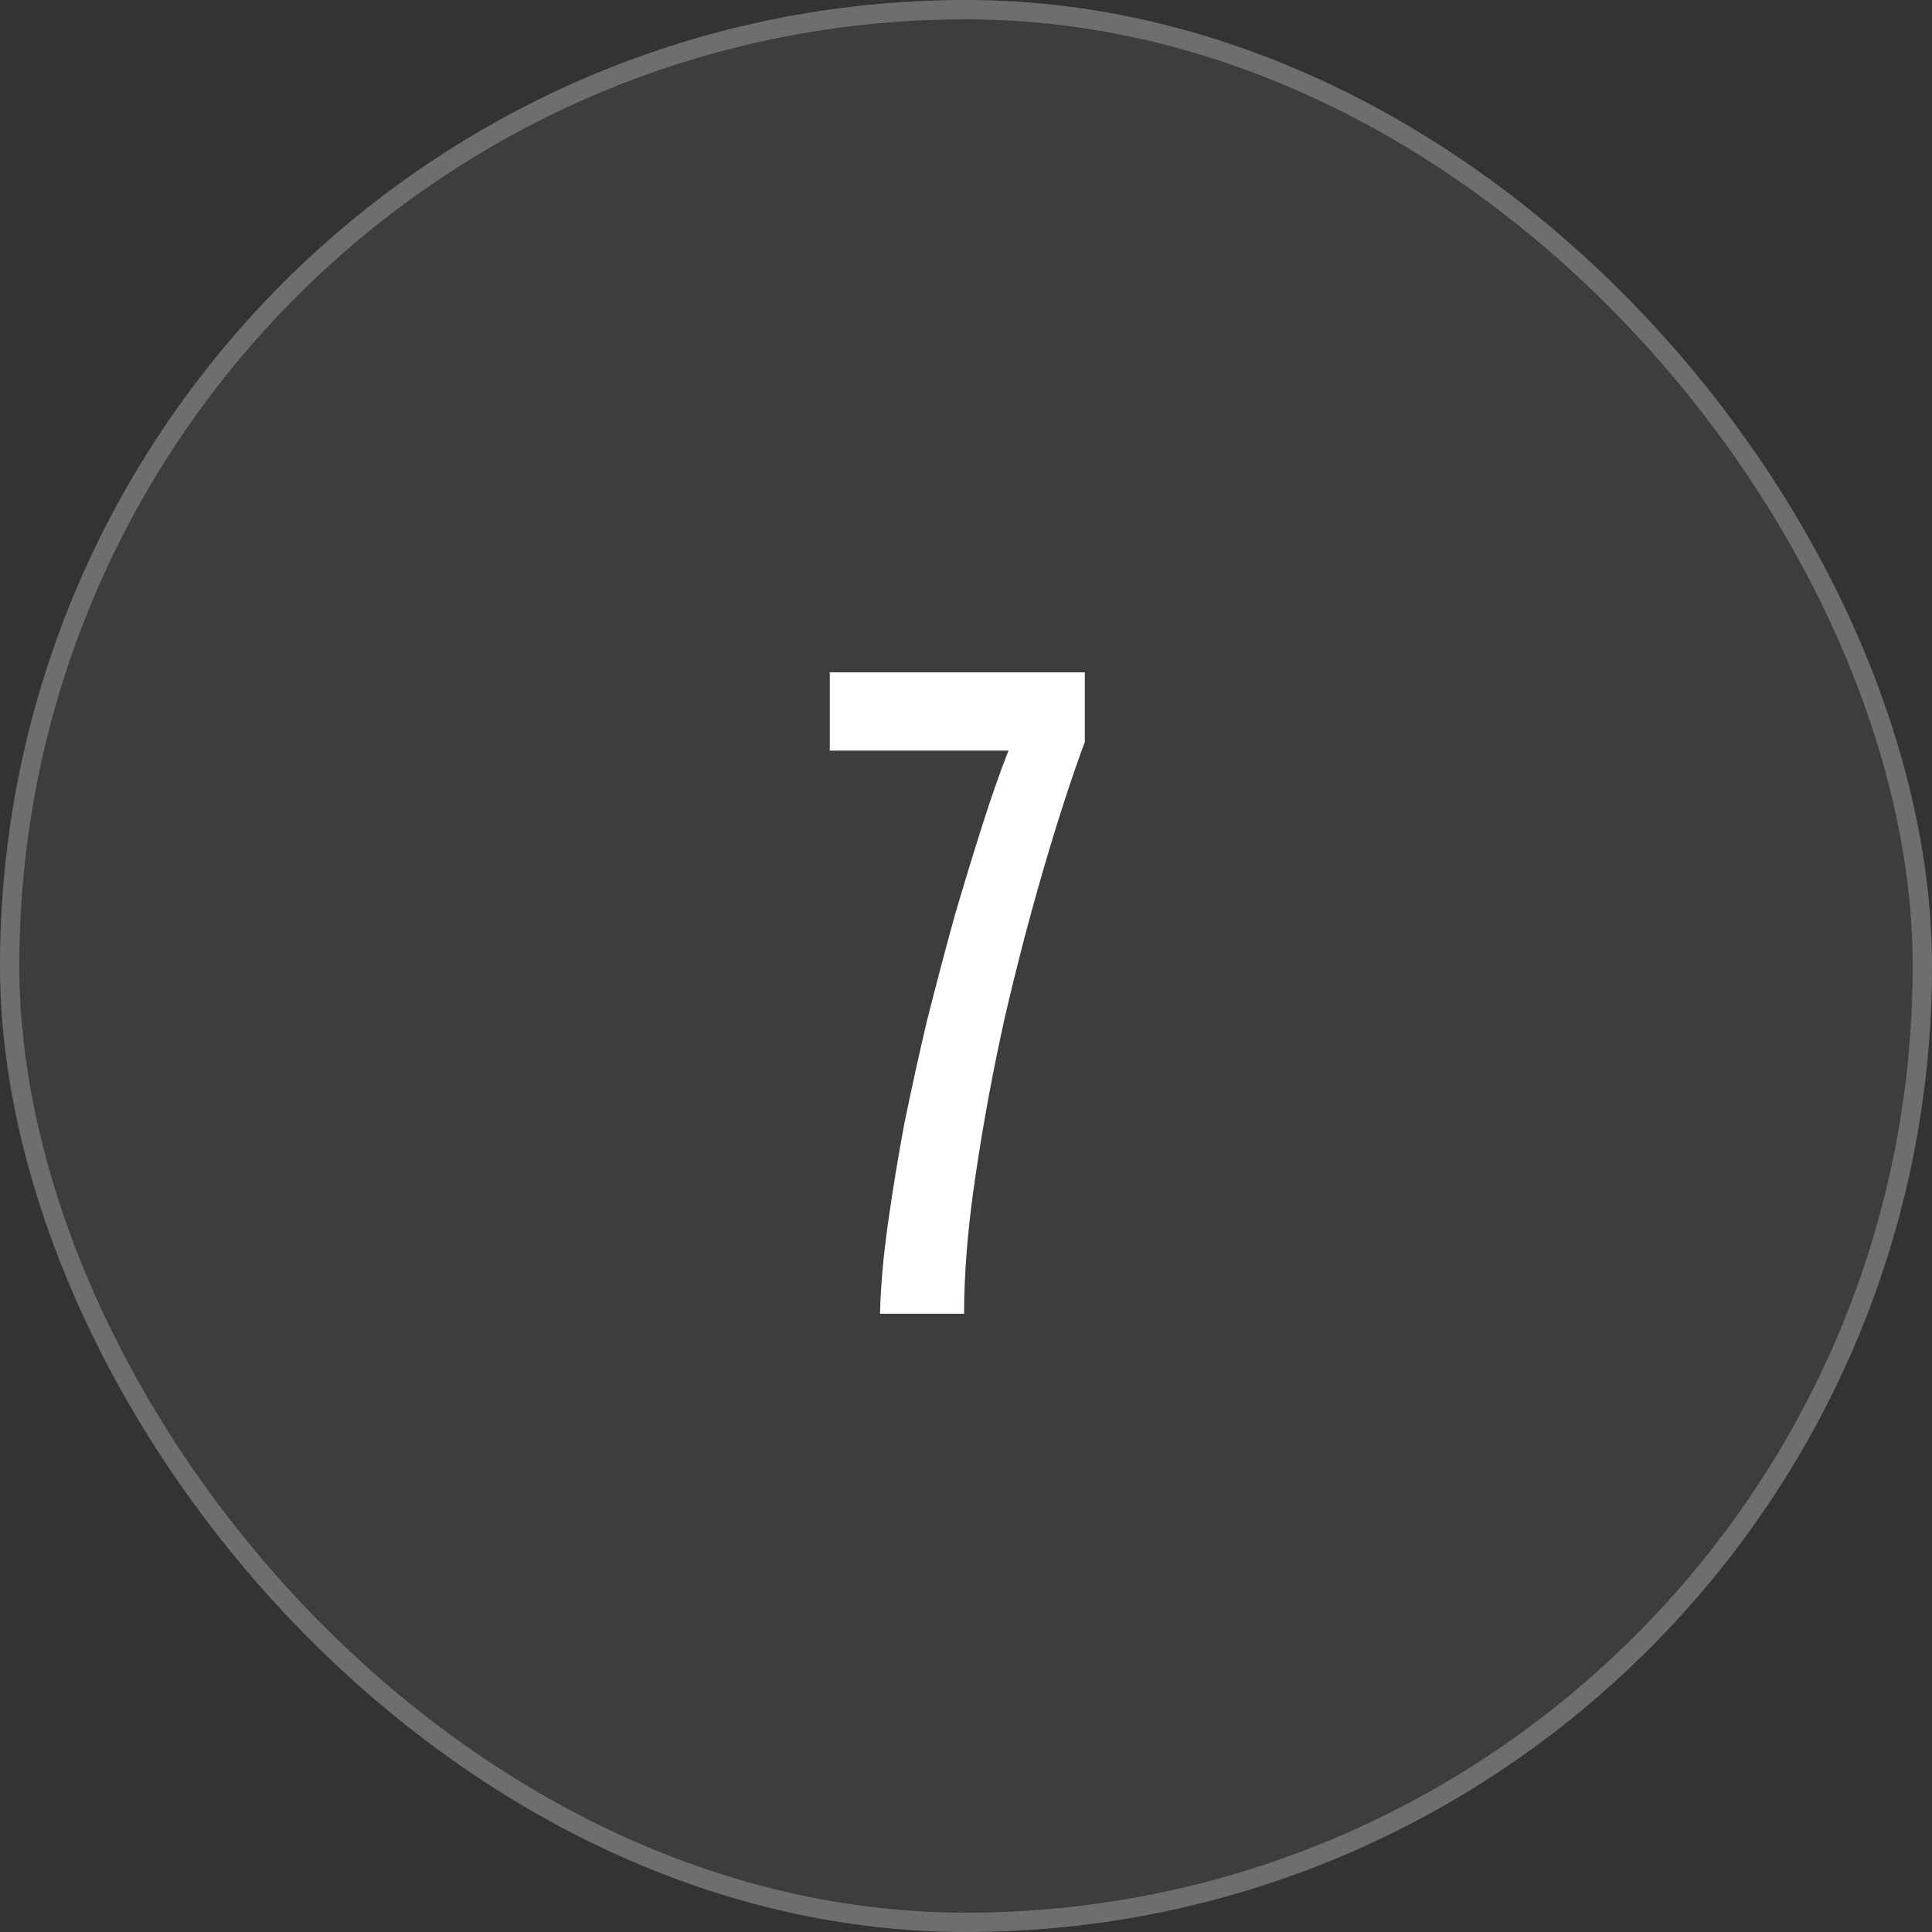
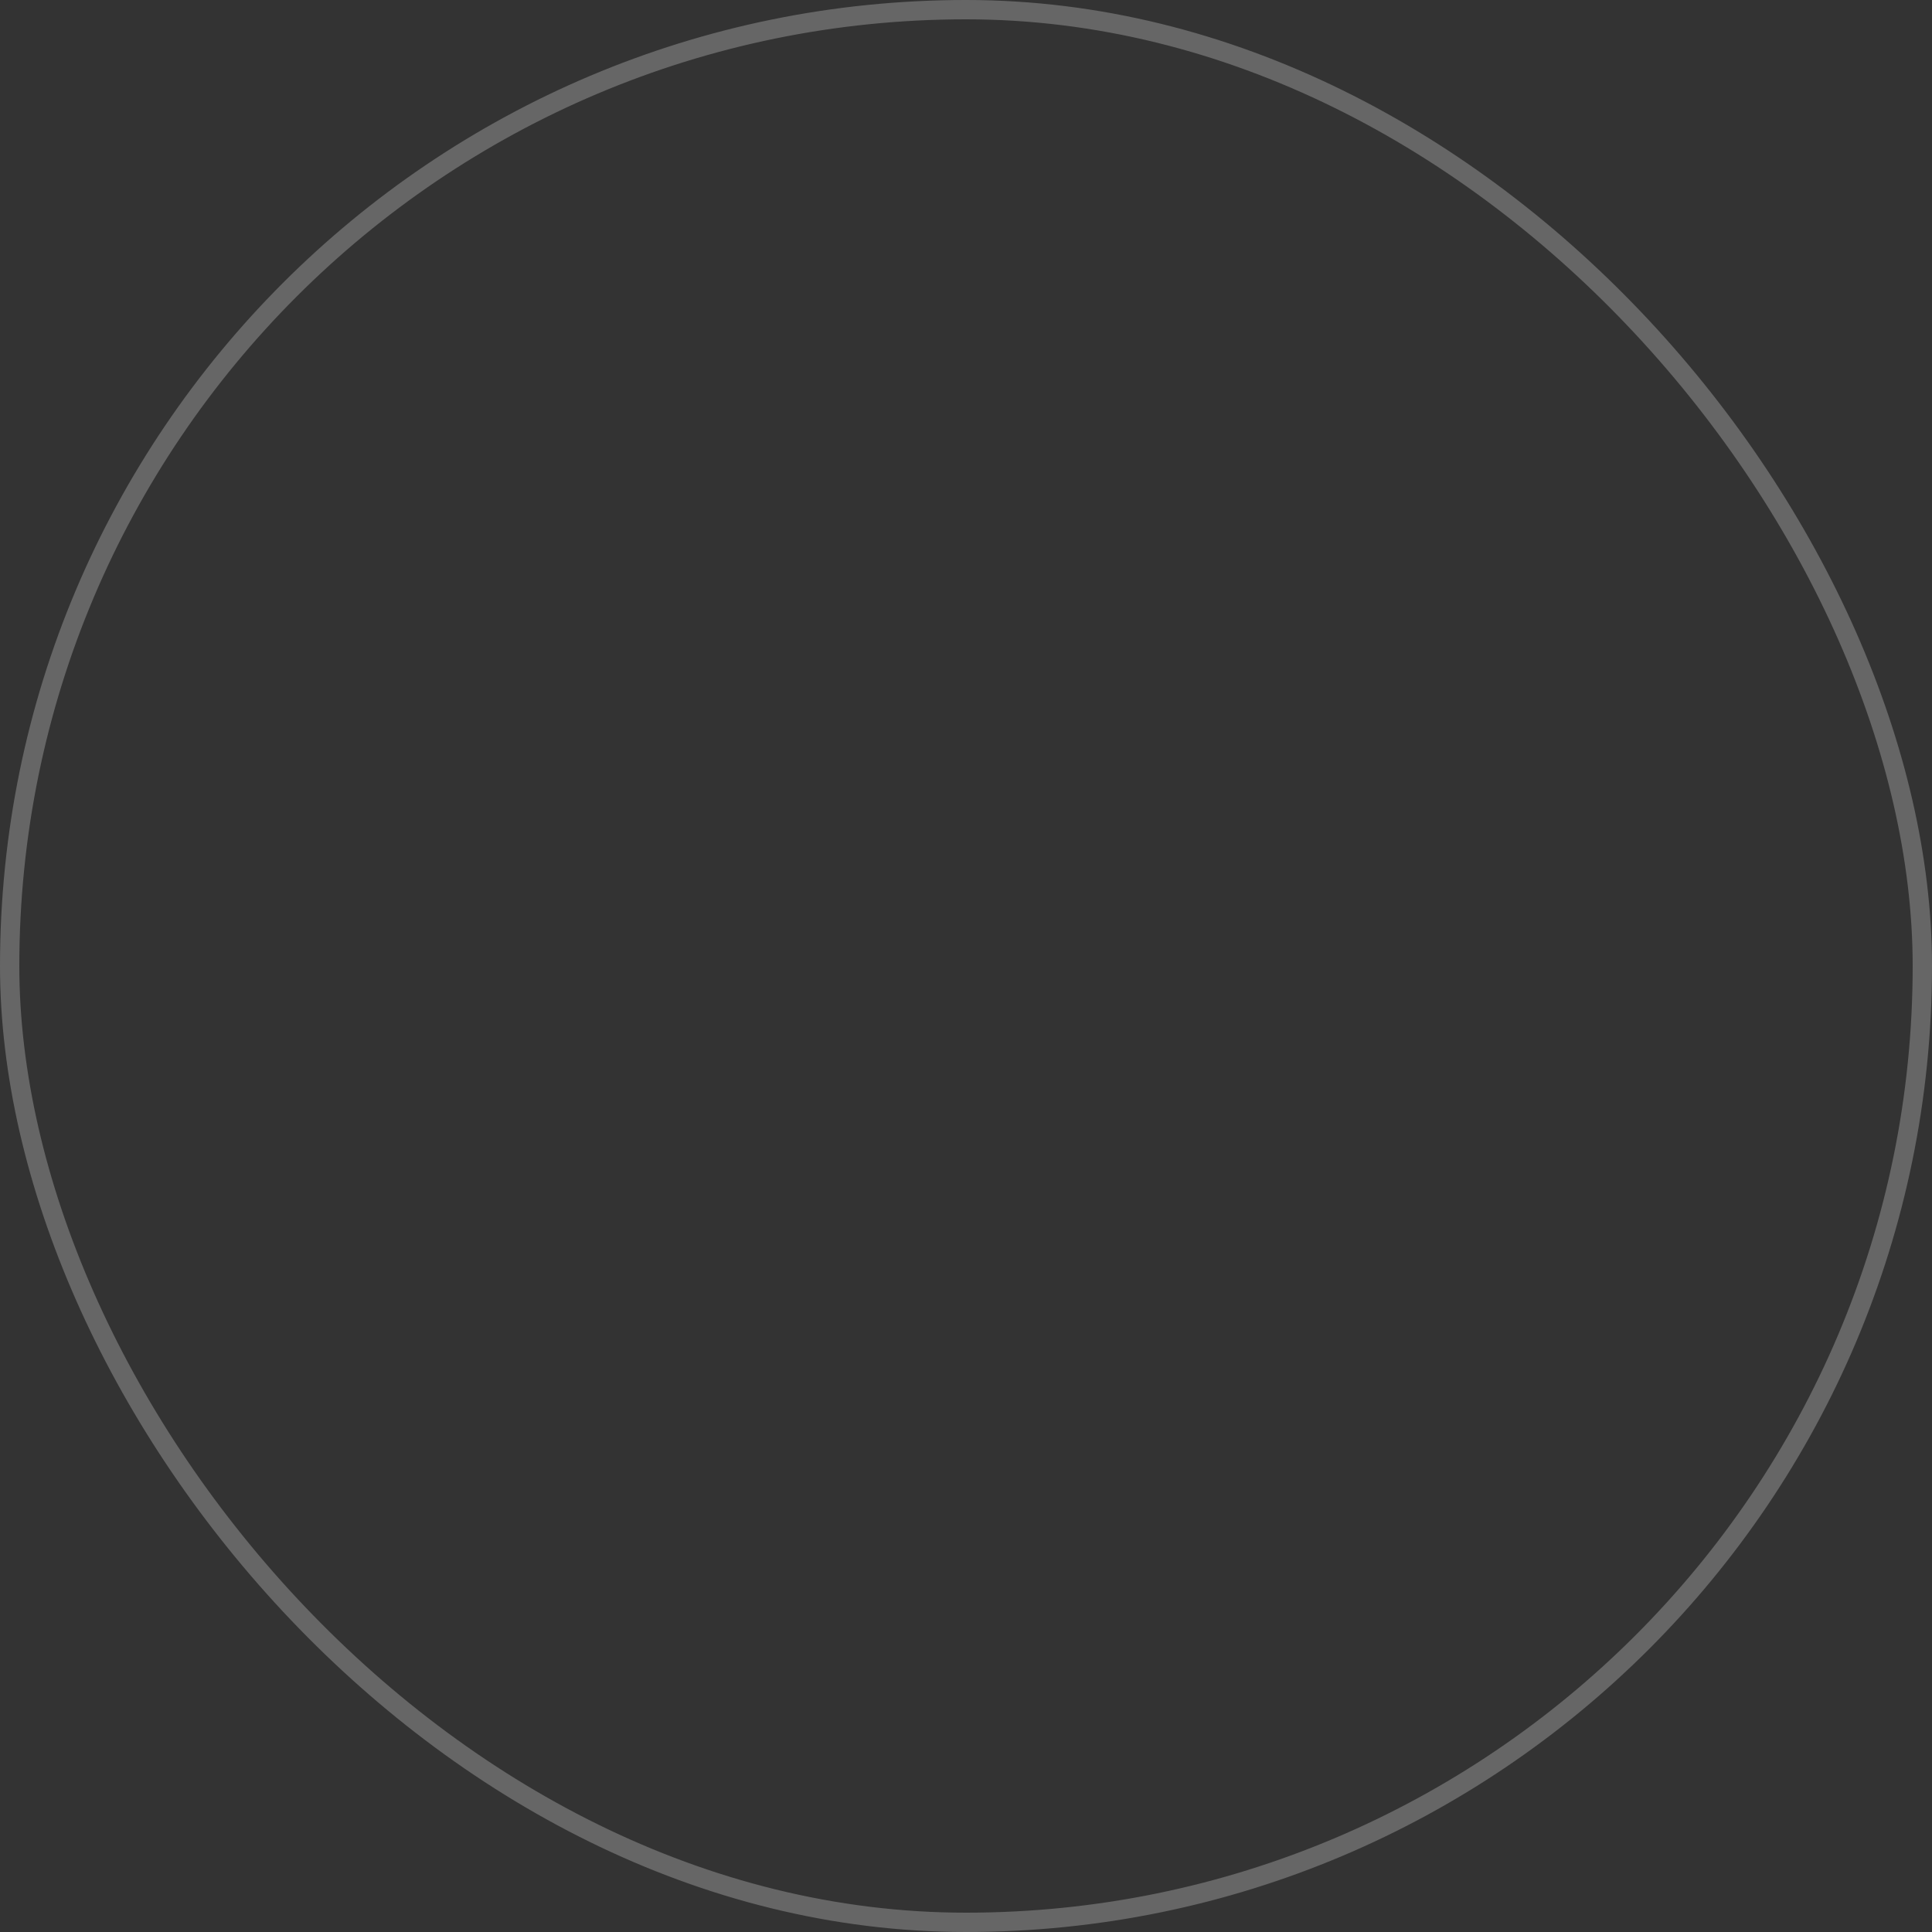
<svg xmlns="http://www.w3.org/2000/svg" width="100" height="100" viewBox="0 0 100 100" fill="none">
  <rect x="0" y="0" width="100" height="100" fill="#333333" stroke="none" />
  <g data-figma-bg-blur-radius="50">
-     <rect width="100" height="100" rx="50" fill="white" fill-opacity="0.05" />
    <rect x="0.5" y="0.5" width="99" height="99" rx="49.5" stroke="white" stroke-opacity="0.25" />
-     <path d="M45.55 68C45.583 66.6 45.717 65.067 45.95 63.4C46.183 61.733 46.467 60 46.8 58.2C47.167 56.4 47.567 54.583 48 52.75C48.467 50.917 48.933 49.15 49.4 47.45C49.9 45.75 50.383 44.167 50.85 42.7C51.317 41.233 51.767 39.95 52.2 38.85H42.95V34.8H56.15V38.4C55.483 40.2 54.783 42.35 54.05 44.85C53.317 47.35 52.633 49.967 52 52.7C51.4 55.4 50.9 58.1 50.5 60.8C50.1 63.467 49.9 65.867 49.9 68H45.55Z" fill="white" />
  </g>
  <defs>
    <clipPath id="bgblur_0_2508_90_clip_path" transform="translate(50 50)">
-       <rect width="100" height="100" rx="50" />
-     </clipPath>
+       </clipPath>
  </defs>
</svg>